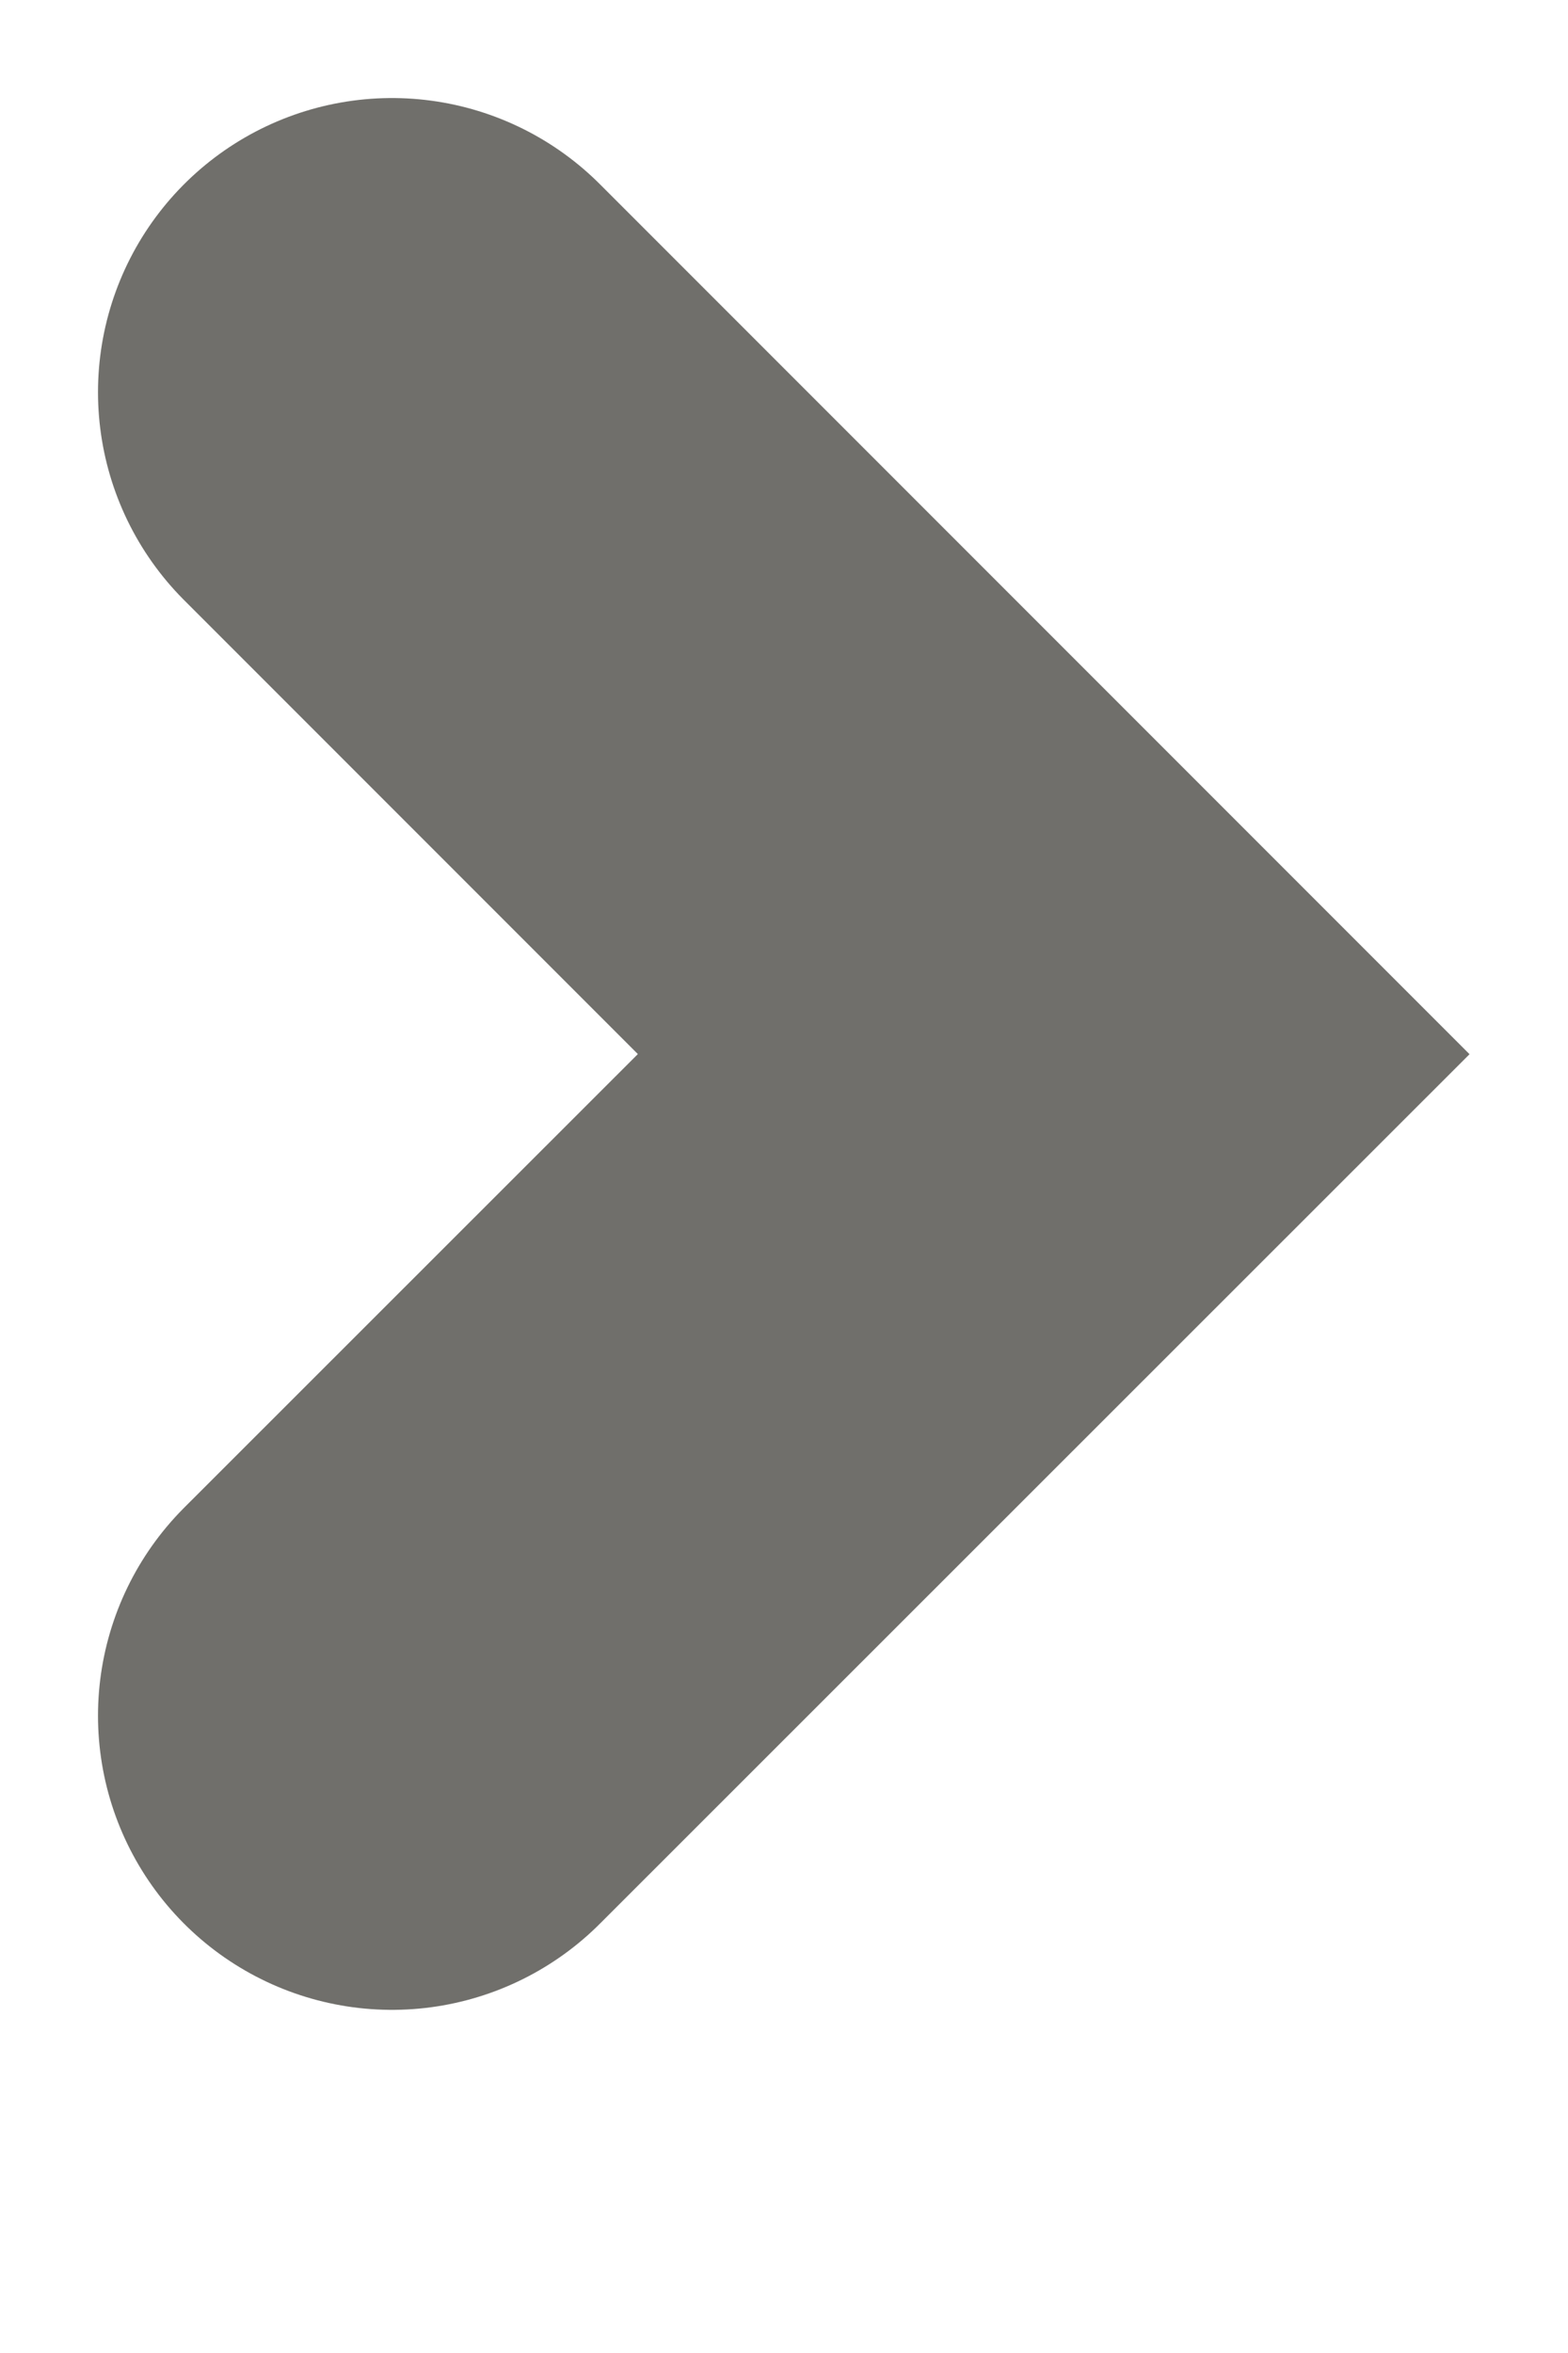
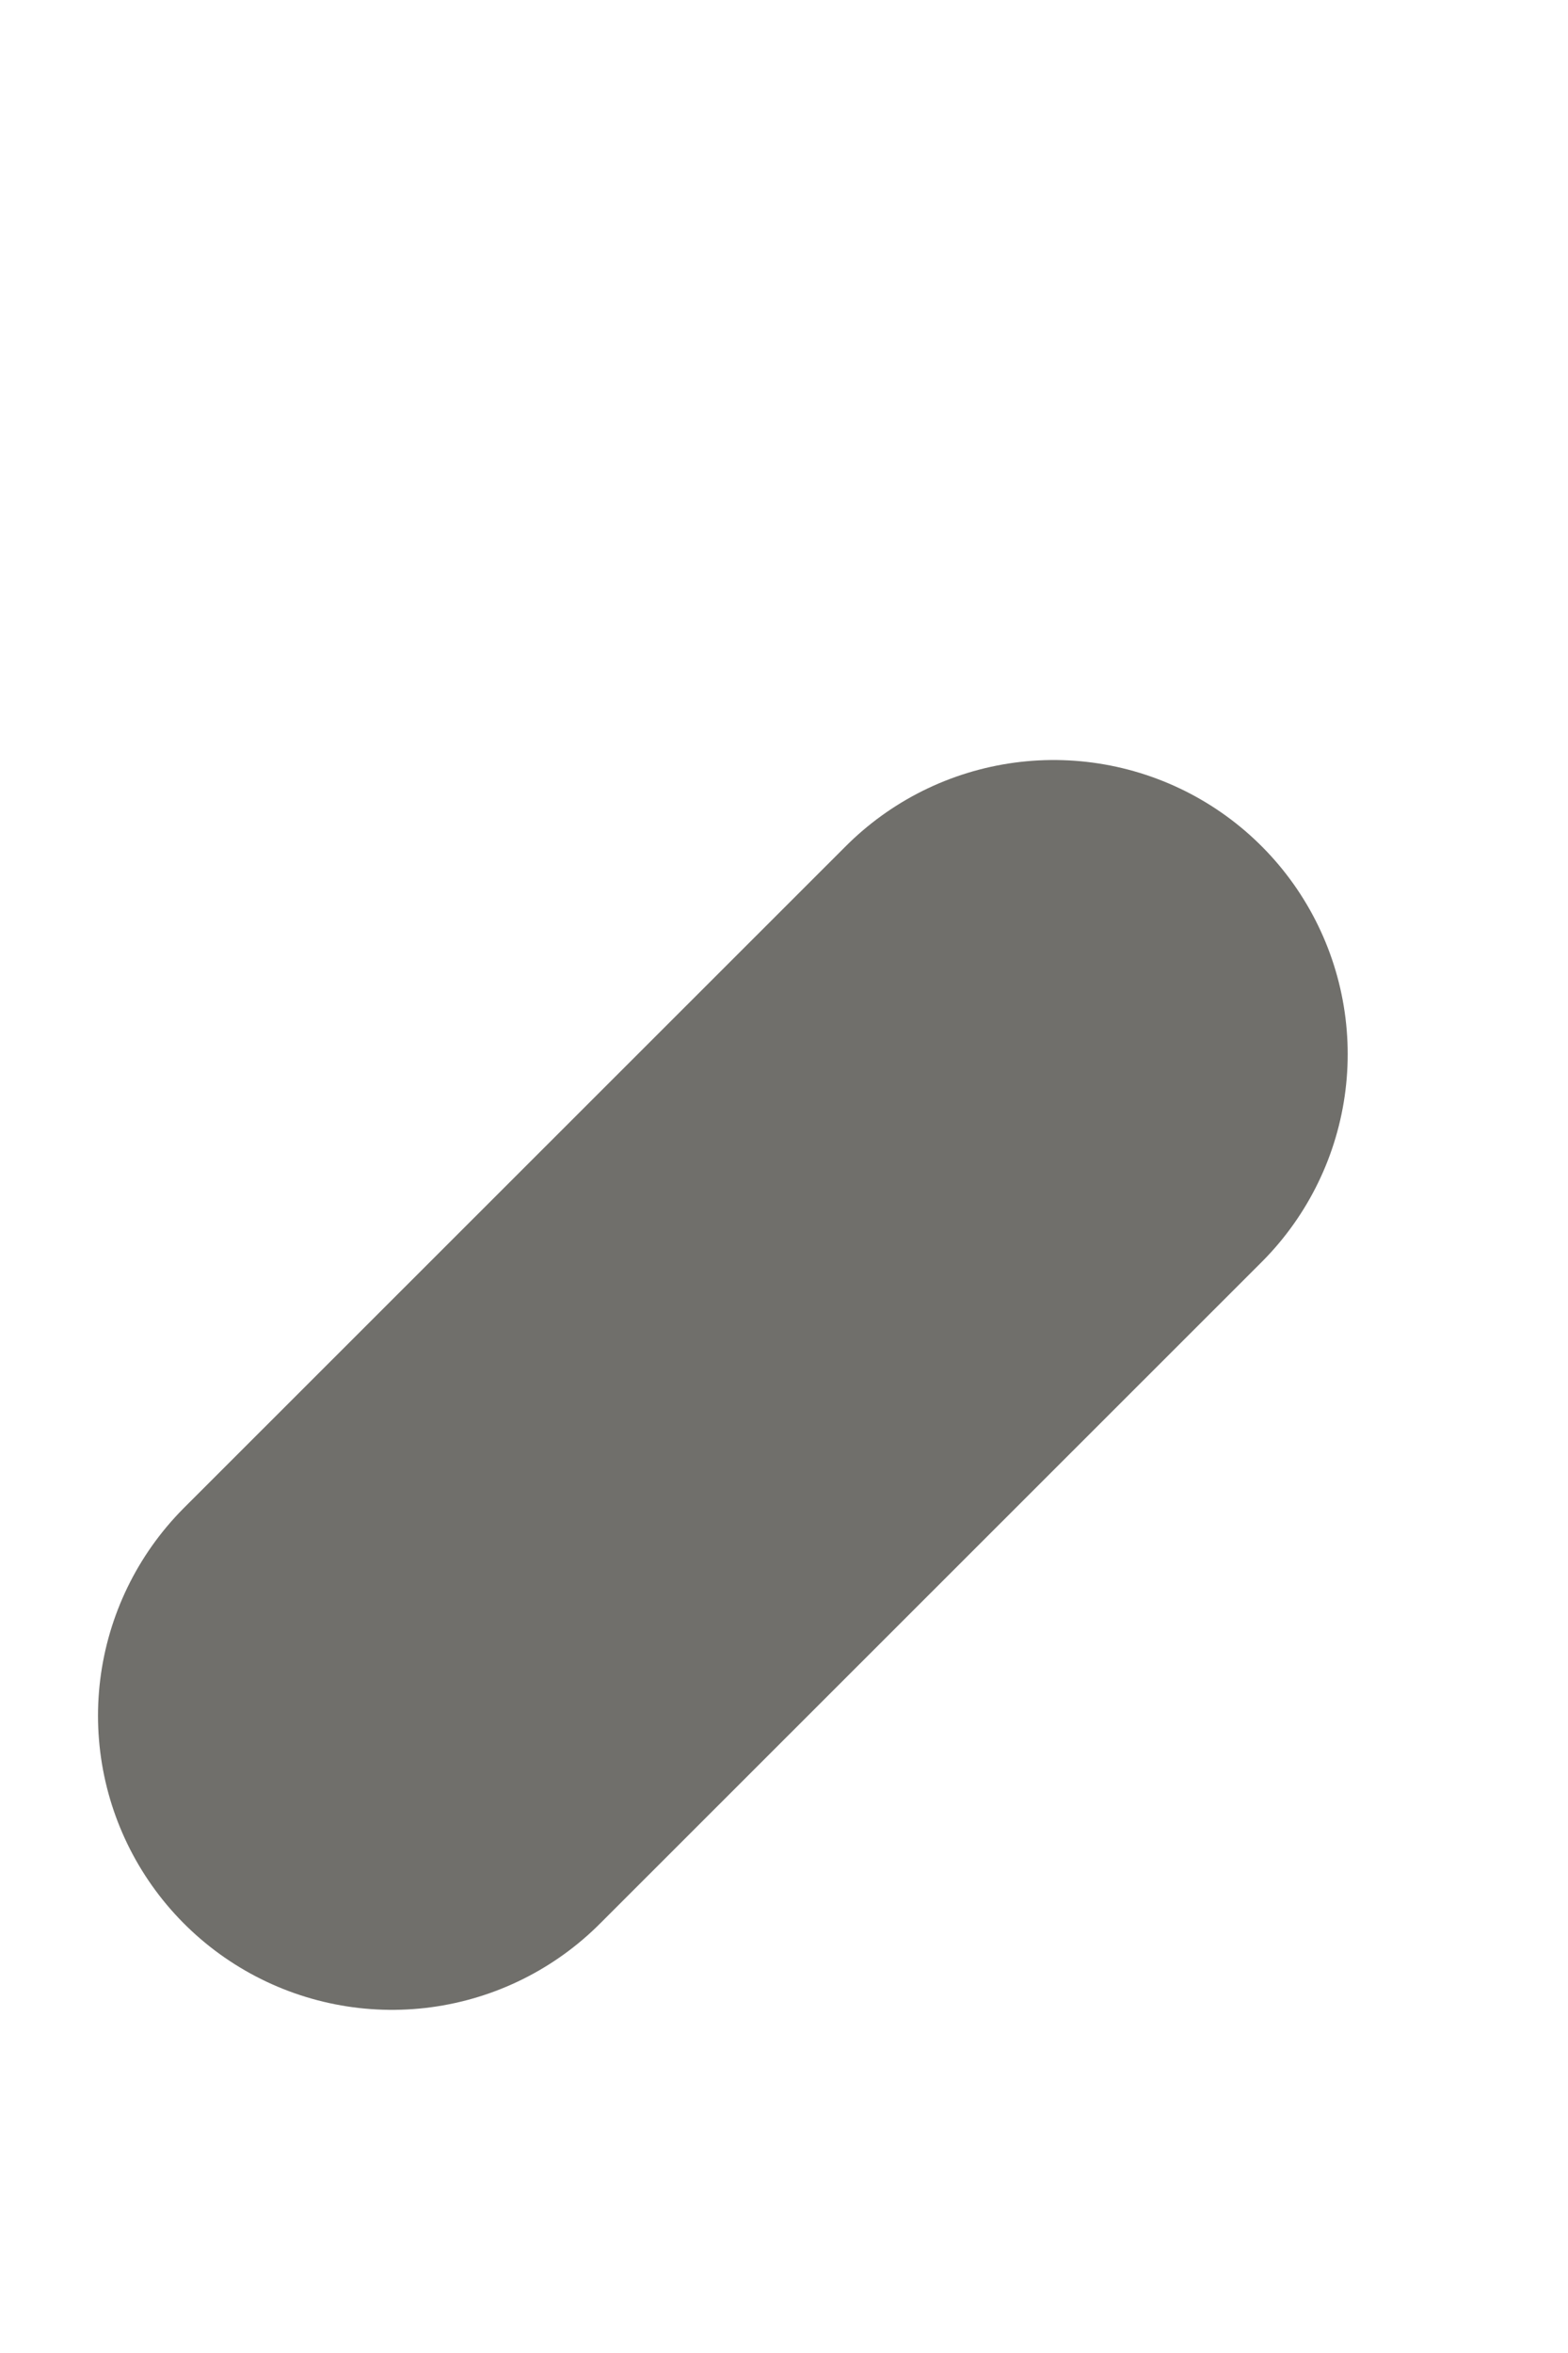
<svg xmlns="http://www.w3.org/2000/svg" fill="none" height="100%" overflow="visible" preserveAspectRatio="none" style="display: block;" viewBox="0 0 4 6" width="100%">
-   <path d="M1 4.375L2.688 2.688L1 1" id="Vector" stroke="#706F6B" stroke-linecap="round" stroke-width="1.5" />
+   <path d="M1 4.375L2.688 2.688" id="Vector" stroke="#706F6B" stroke-linecap="round" stroke-width="1.5" />
</svg>